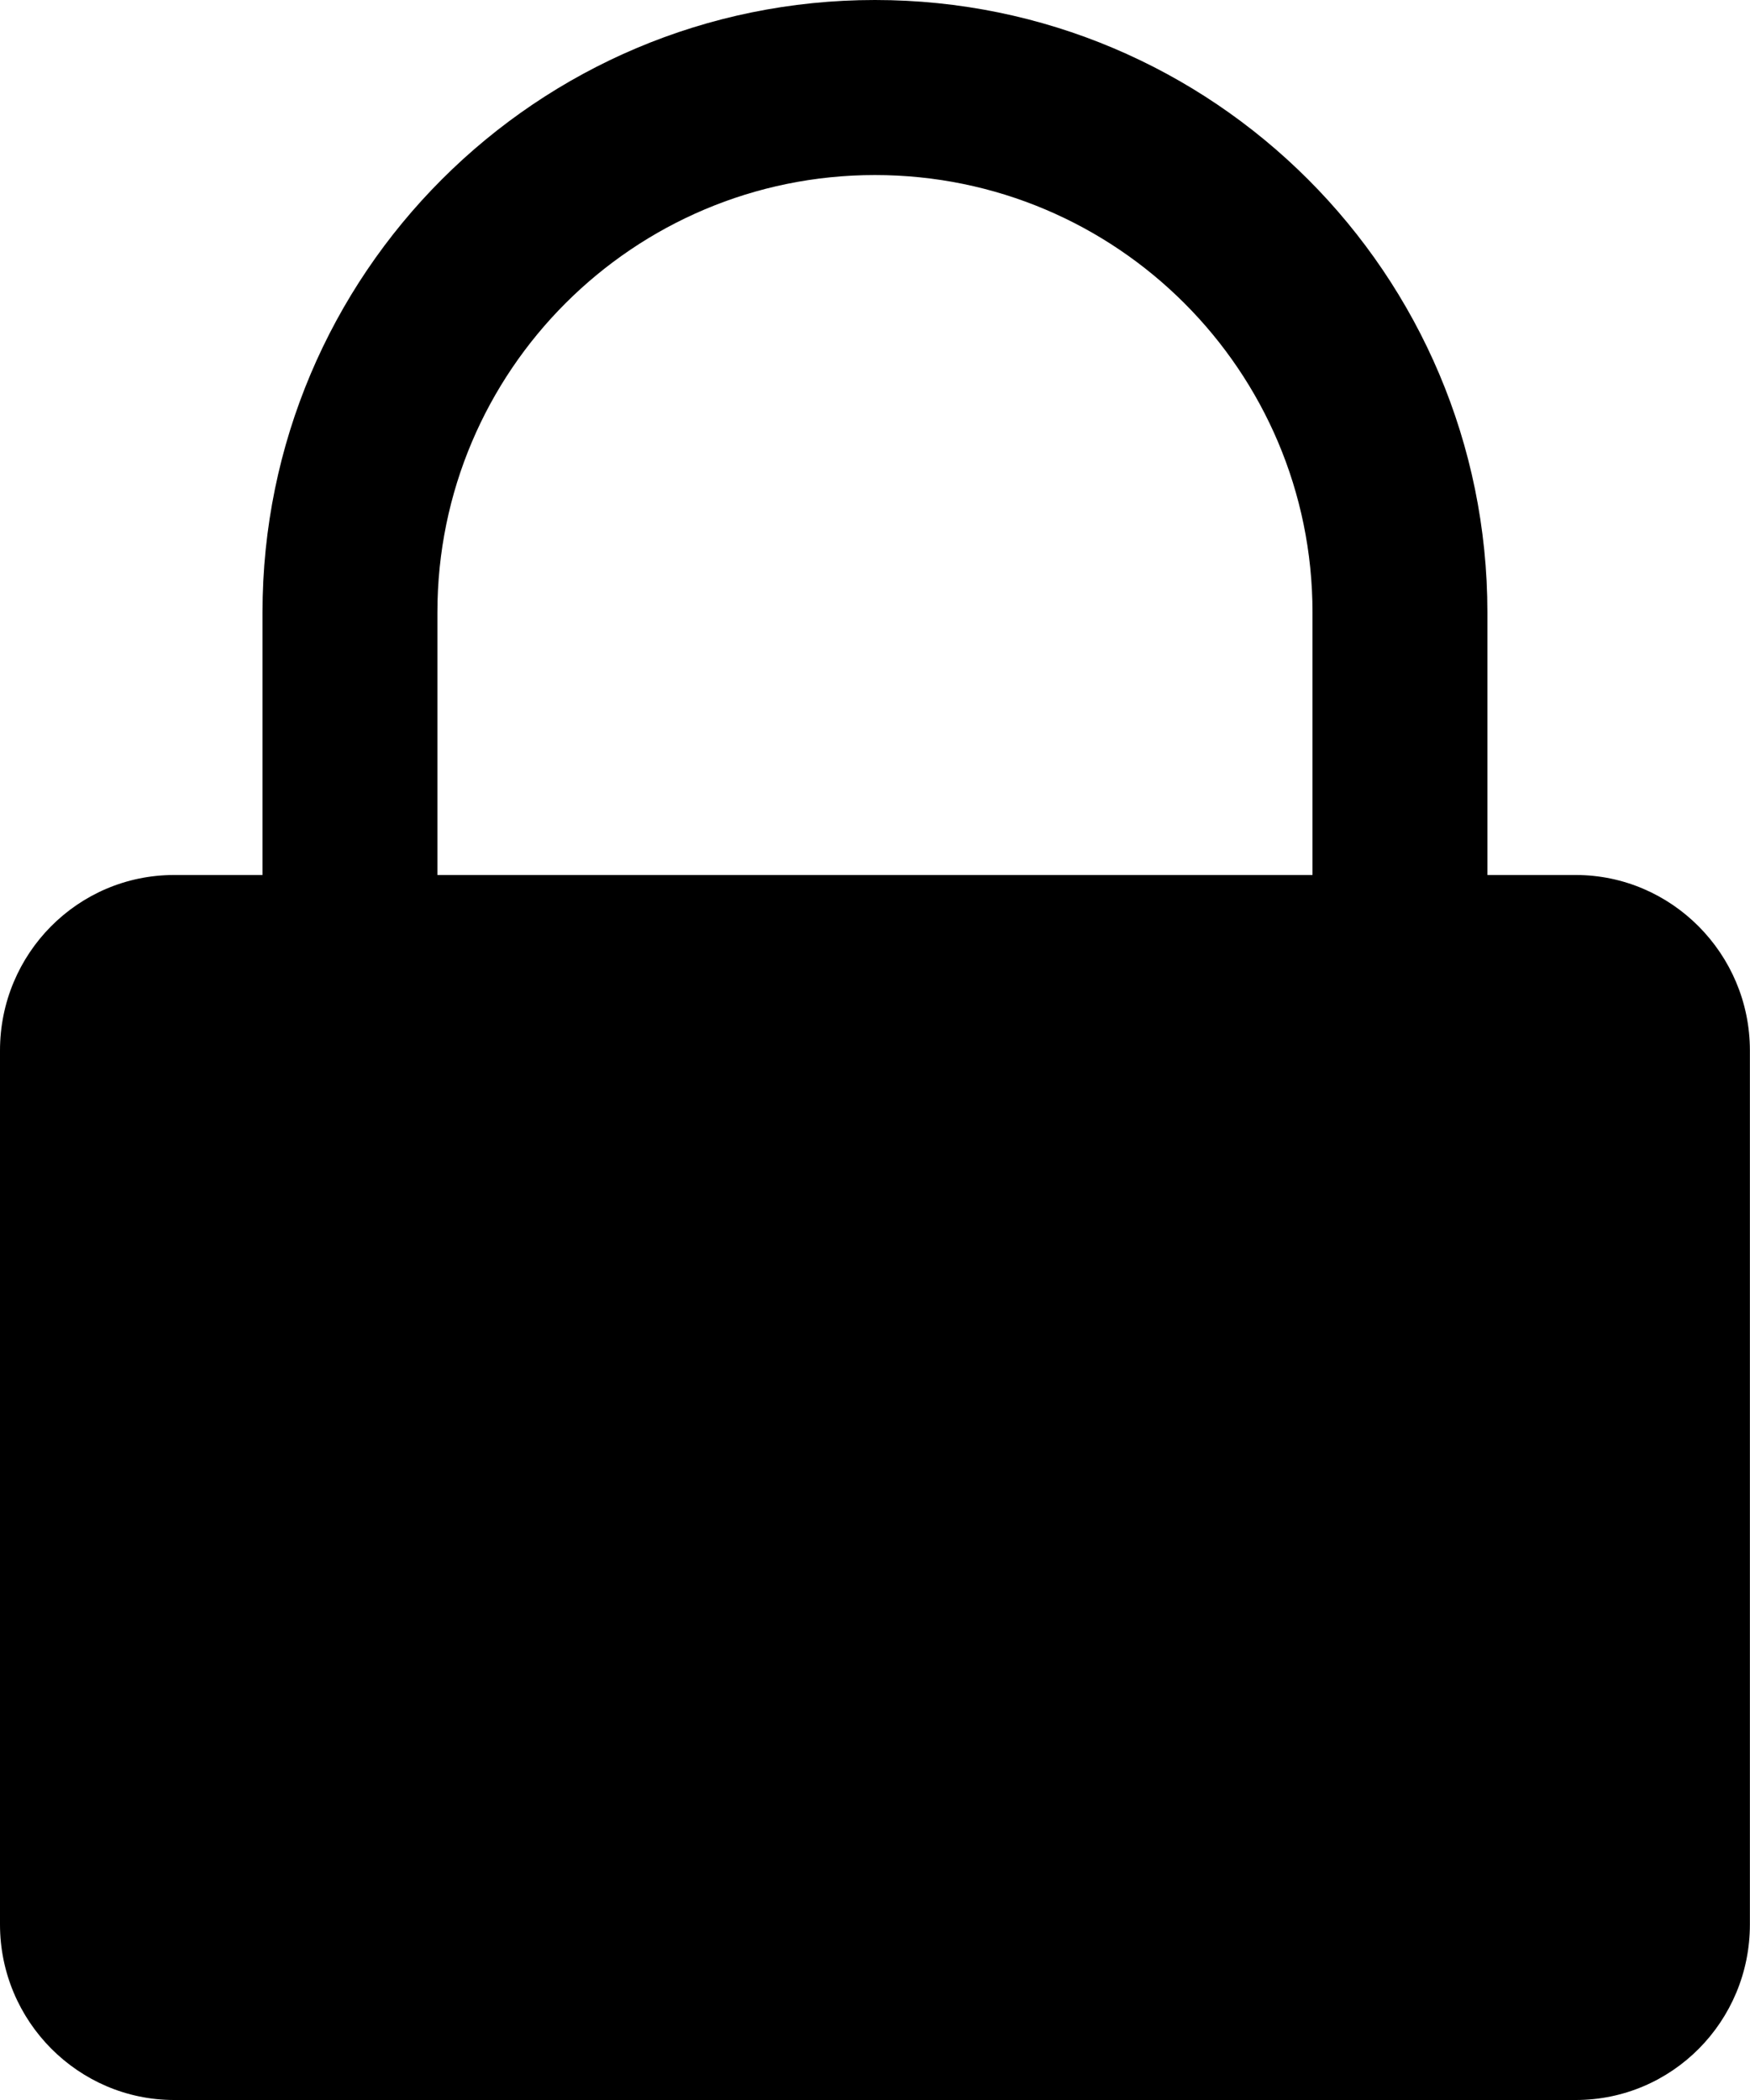
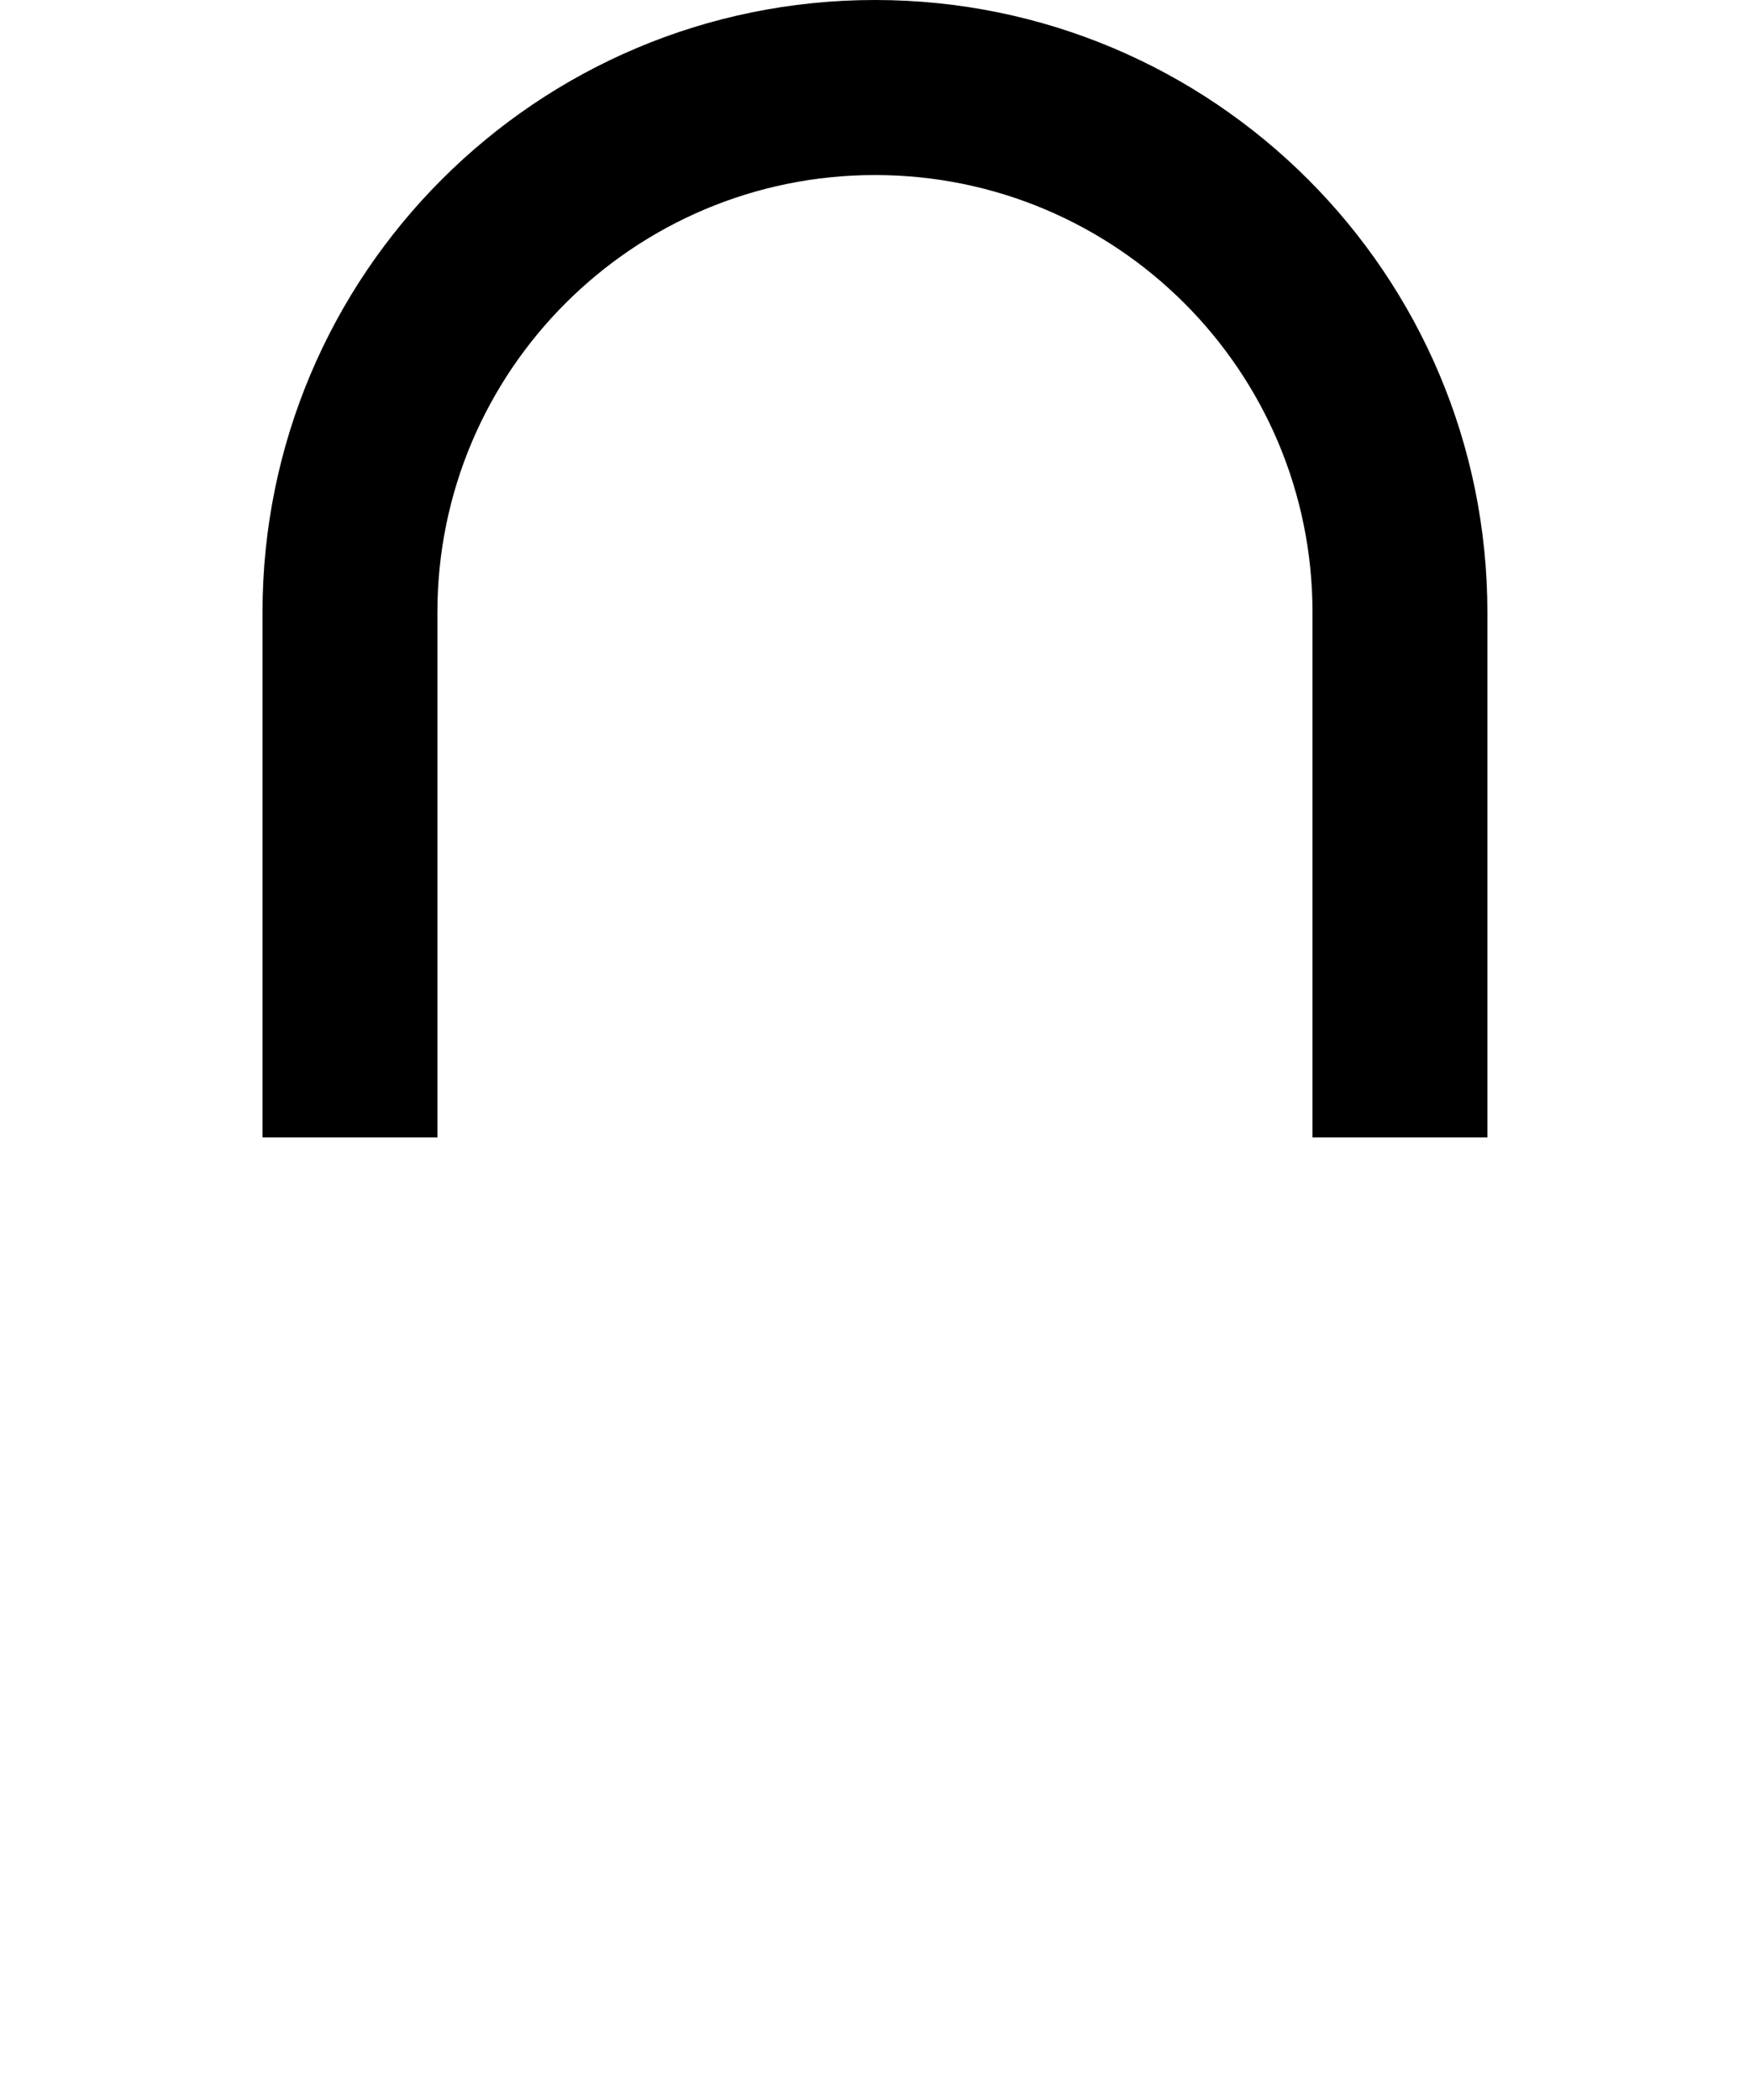
<svg xmlns="http://www.w3.org/2000/svg" width="35" height="42" viewBox="0 0 35 42" fill="none">
  <path fill-rule="evenodd" clip-rule="evenodd" d="M29.748 12.249C29.748 5.484 24.265 0 17.499 0C10.733 0 5.25 5.484 5.25 12.249V22.749H8.748V12.249C8.748 7.418 12.668 3.501 17.499 3.501C22.331 3.501 26.25 7.418 26.25 12.249V22.749H29.748L29.748 12.249Z" fill="black" />
-   <path fill-rule="evenodd" clip-rule="evenodd" d="M0 21.01V38.489C0 40.429 1.571 42 3.482 42H31.516C33.44 42 34.998 40.431 34.998 38.489V21.01C34.998 19.072 33.427 17.5 31.516 17.5H3.482C1.559 17.5 0 19.07 0 21.01Z" fill="black" />
</svg>